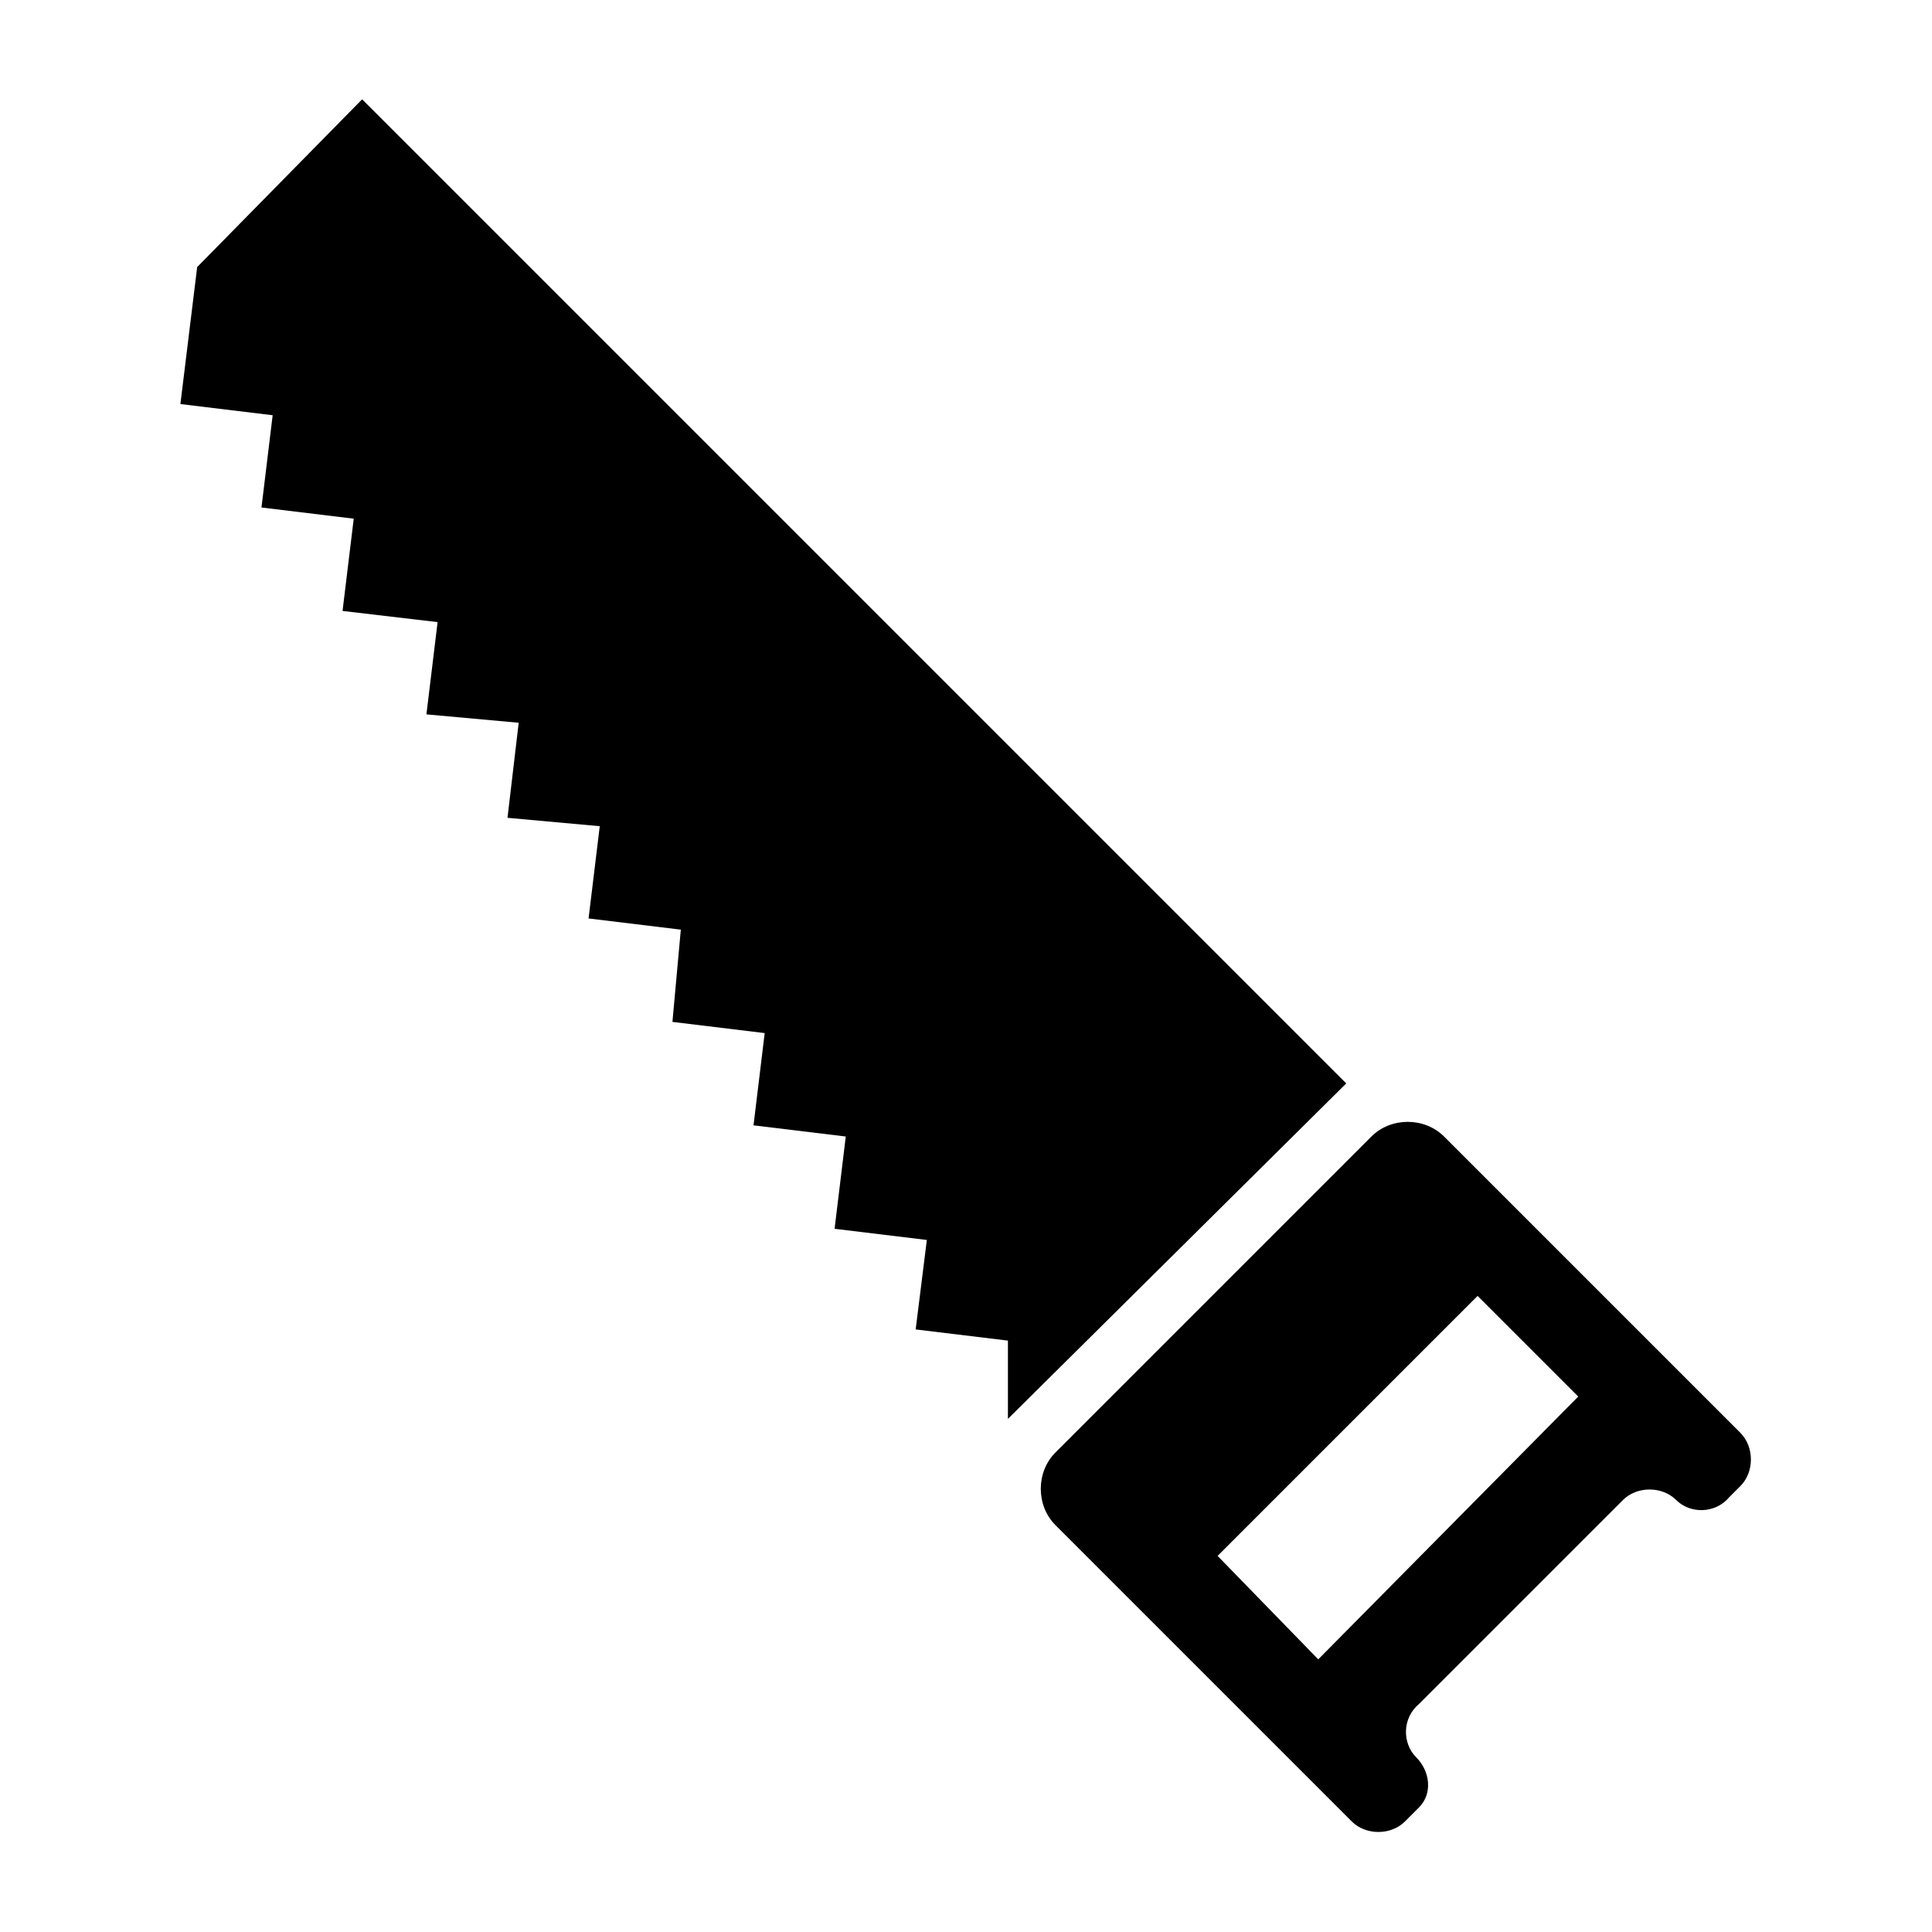
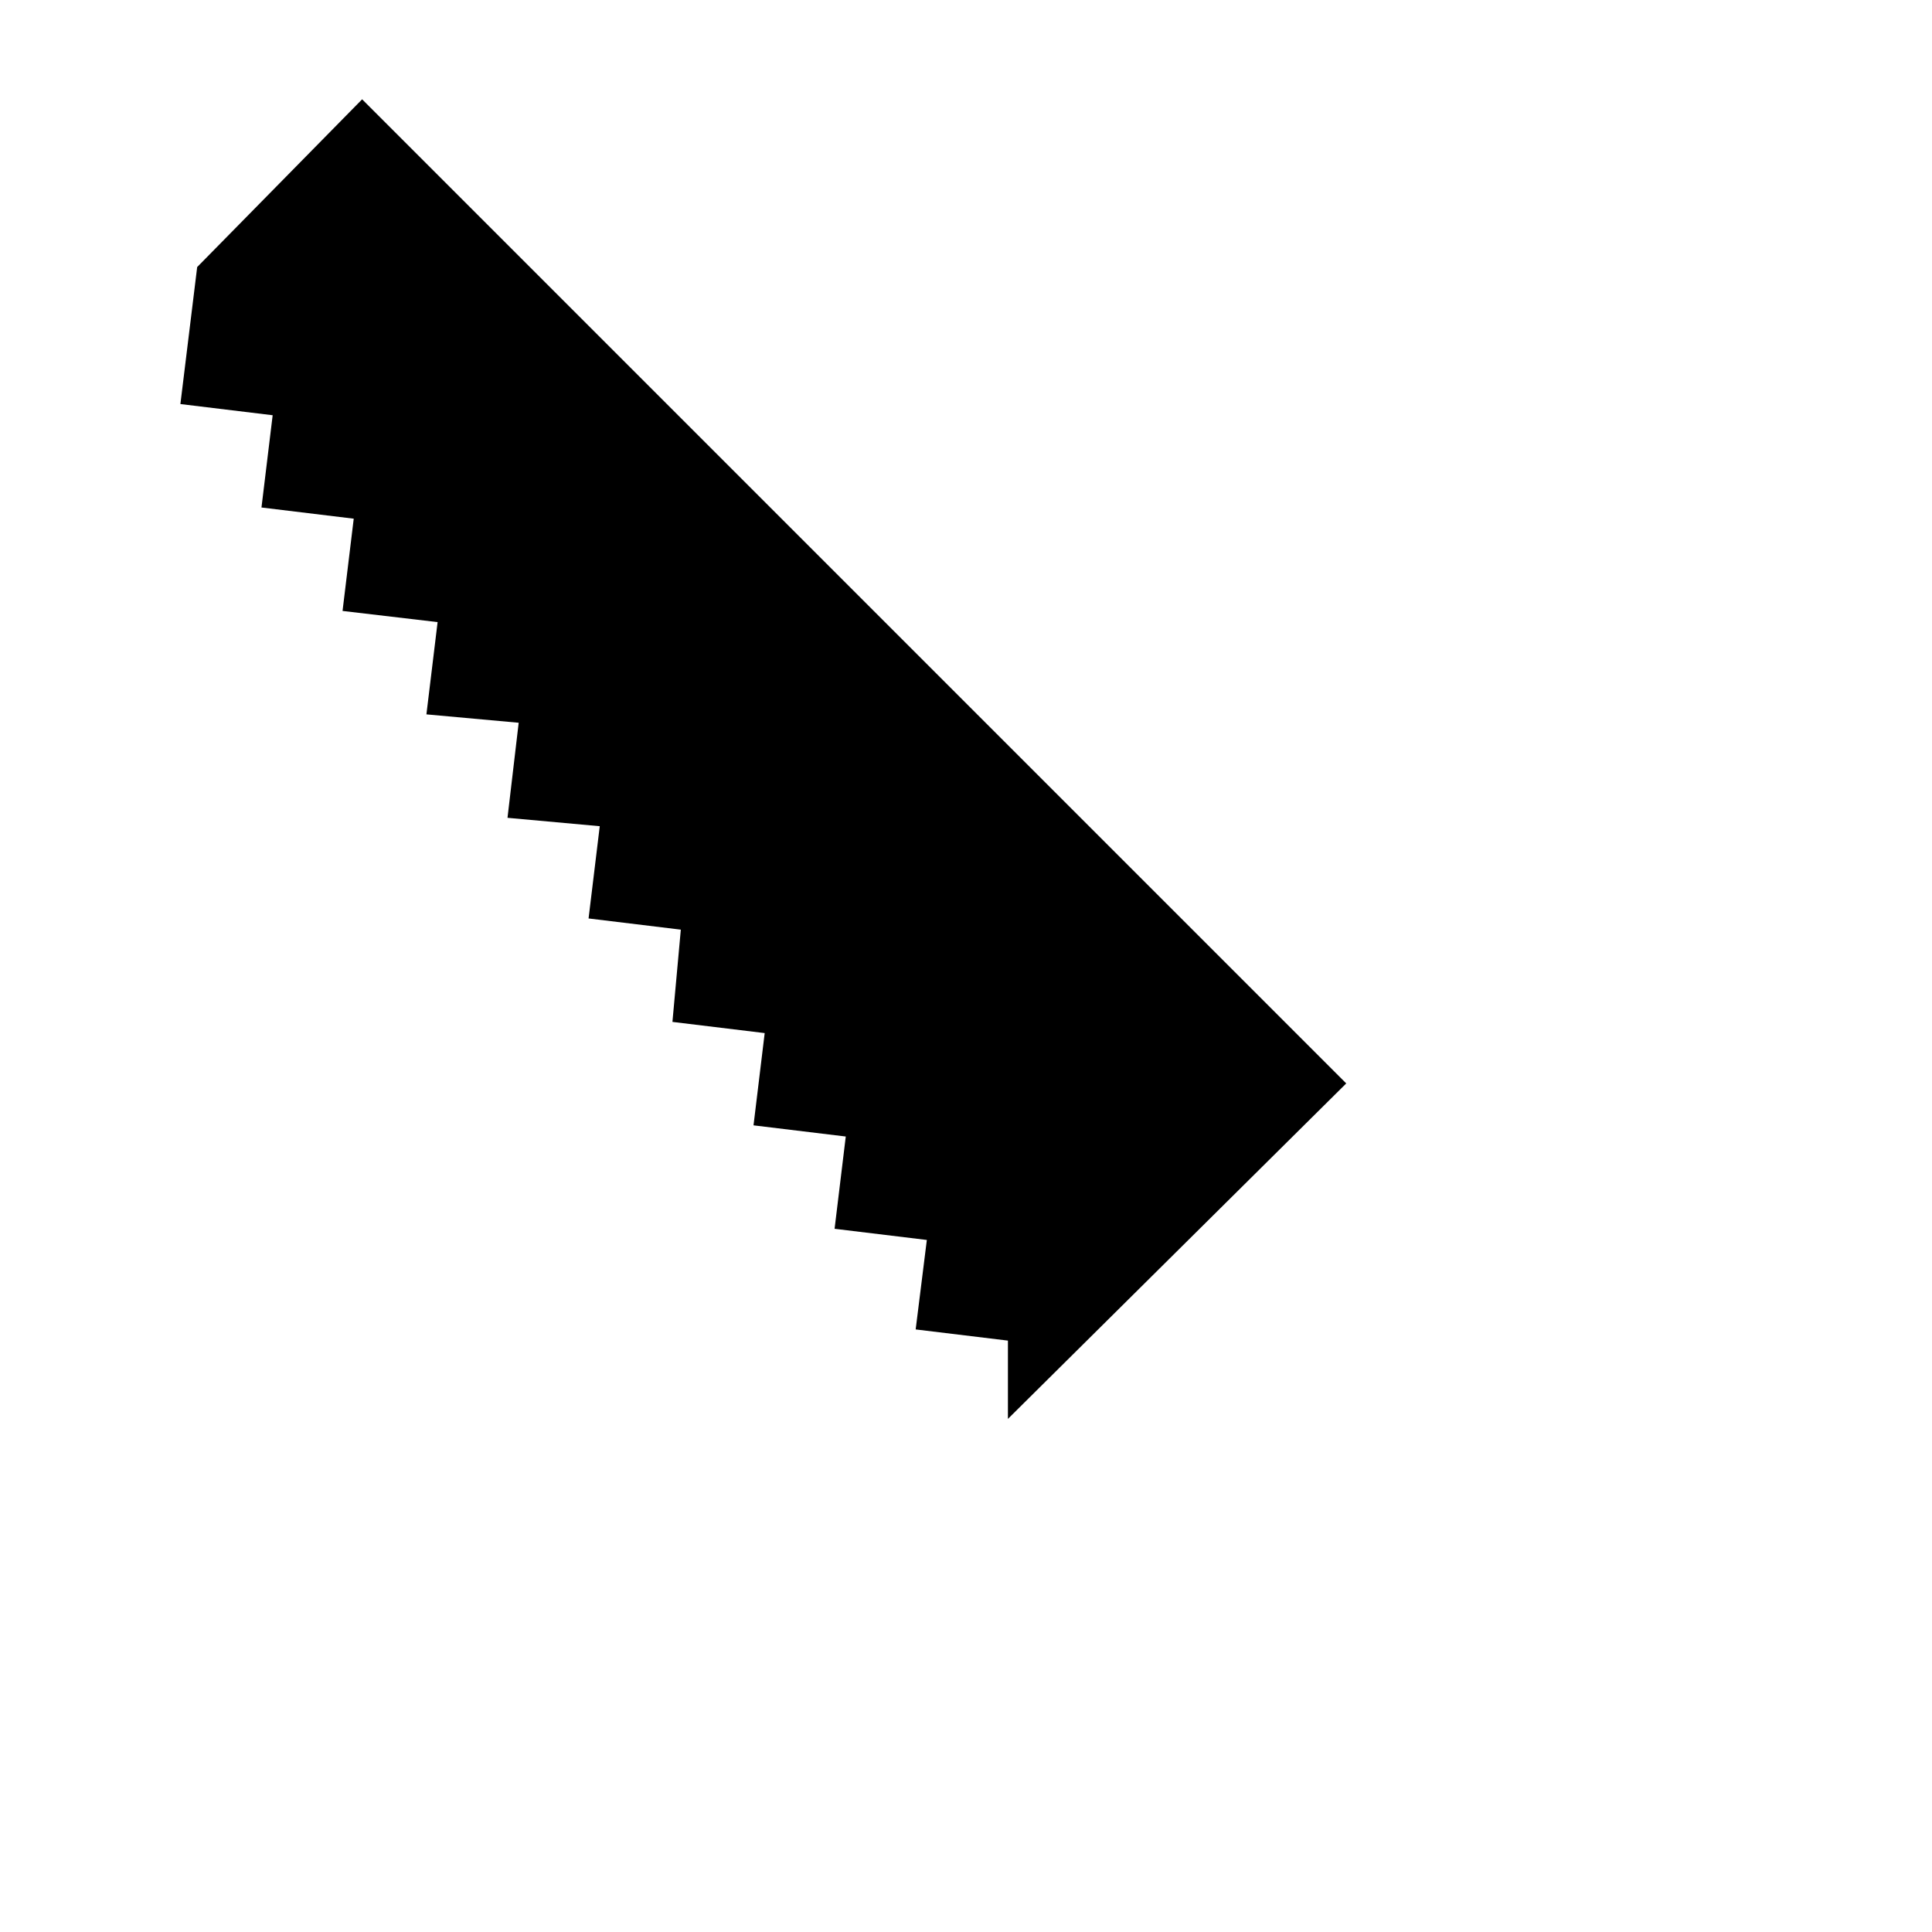
<svg xmlns="http://www.w3.org/2000/svg" fill="#000000" width="800px" height="800px" version="1.1" viewBox="144 144 512 512">
  <g>
    <path d="m411.11 520.02v-20.746l-24.449-2.961 2.961-23.711-24.449-2.961 2.965-24.453-24.449-2.961 2.961-24.449-24.449-2.965 2.223-24.449-24.449-2.965 2.965-24.449-24.449-2.223 2.965-25.191-24.453-2.223 2.965-24.449-25.191-2.961 2.965-24.449-24.449-2.965 2.965-24.449-24.453-2.965 4.449-36.305 43.711-44.453 260.8 260.8z" />
-     <path d="m605.23 523.73-78.535-78.535c-5.188-5.188-14.078-5.188-19.262 0l-83.723 83.723c-5.188 5.188-5.188 14.078 0 19.262l78.535 78.535c3.703 3.703 10.371 3.703 14.078 0l3.703-3.703c3.703-3.703 2.965-9.633-0.742-13.336-3.703-3.703-3.703-10.371 0.742-14.078l54.086-54.086c3.703-3.703 10.371-3.703 14.078 0 3.703 3.703 10.371 3.703 14.078-0.742l2.965-2.965c3.699-3.699 3.699-10.367-0.004-14.074zm-111.88 60.016-26.672-27.414 68.902-68.902 26.672 26.672z" />
  </g>
</svg>